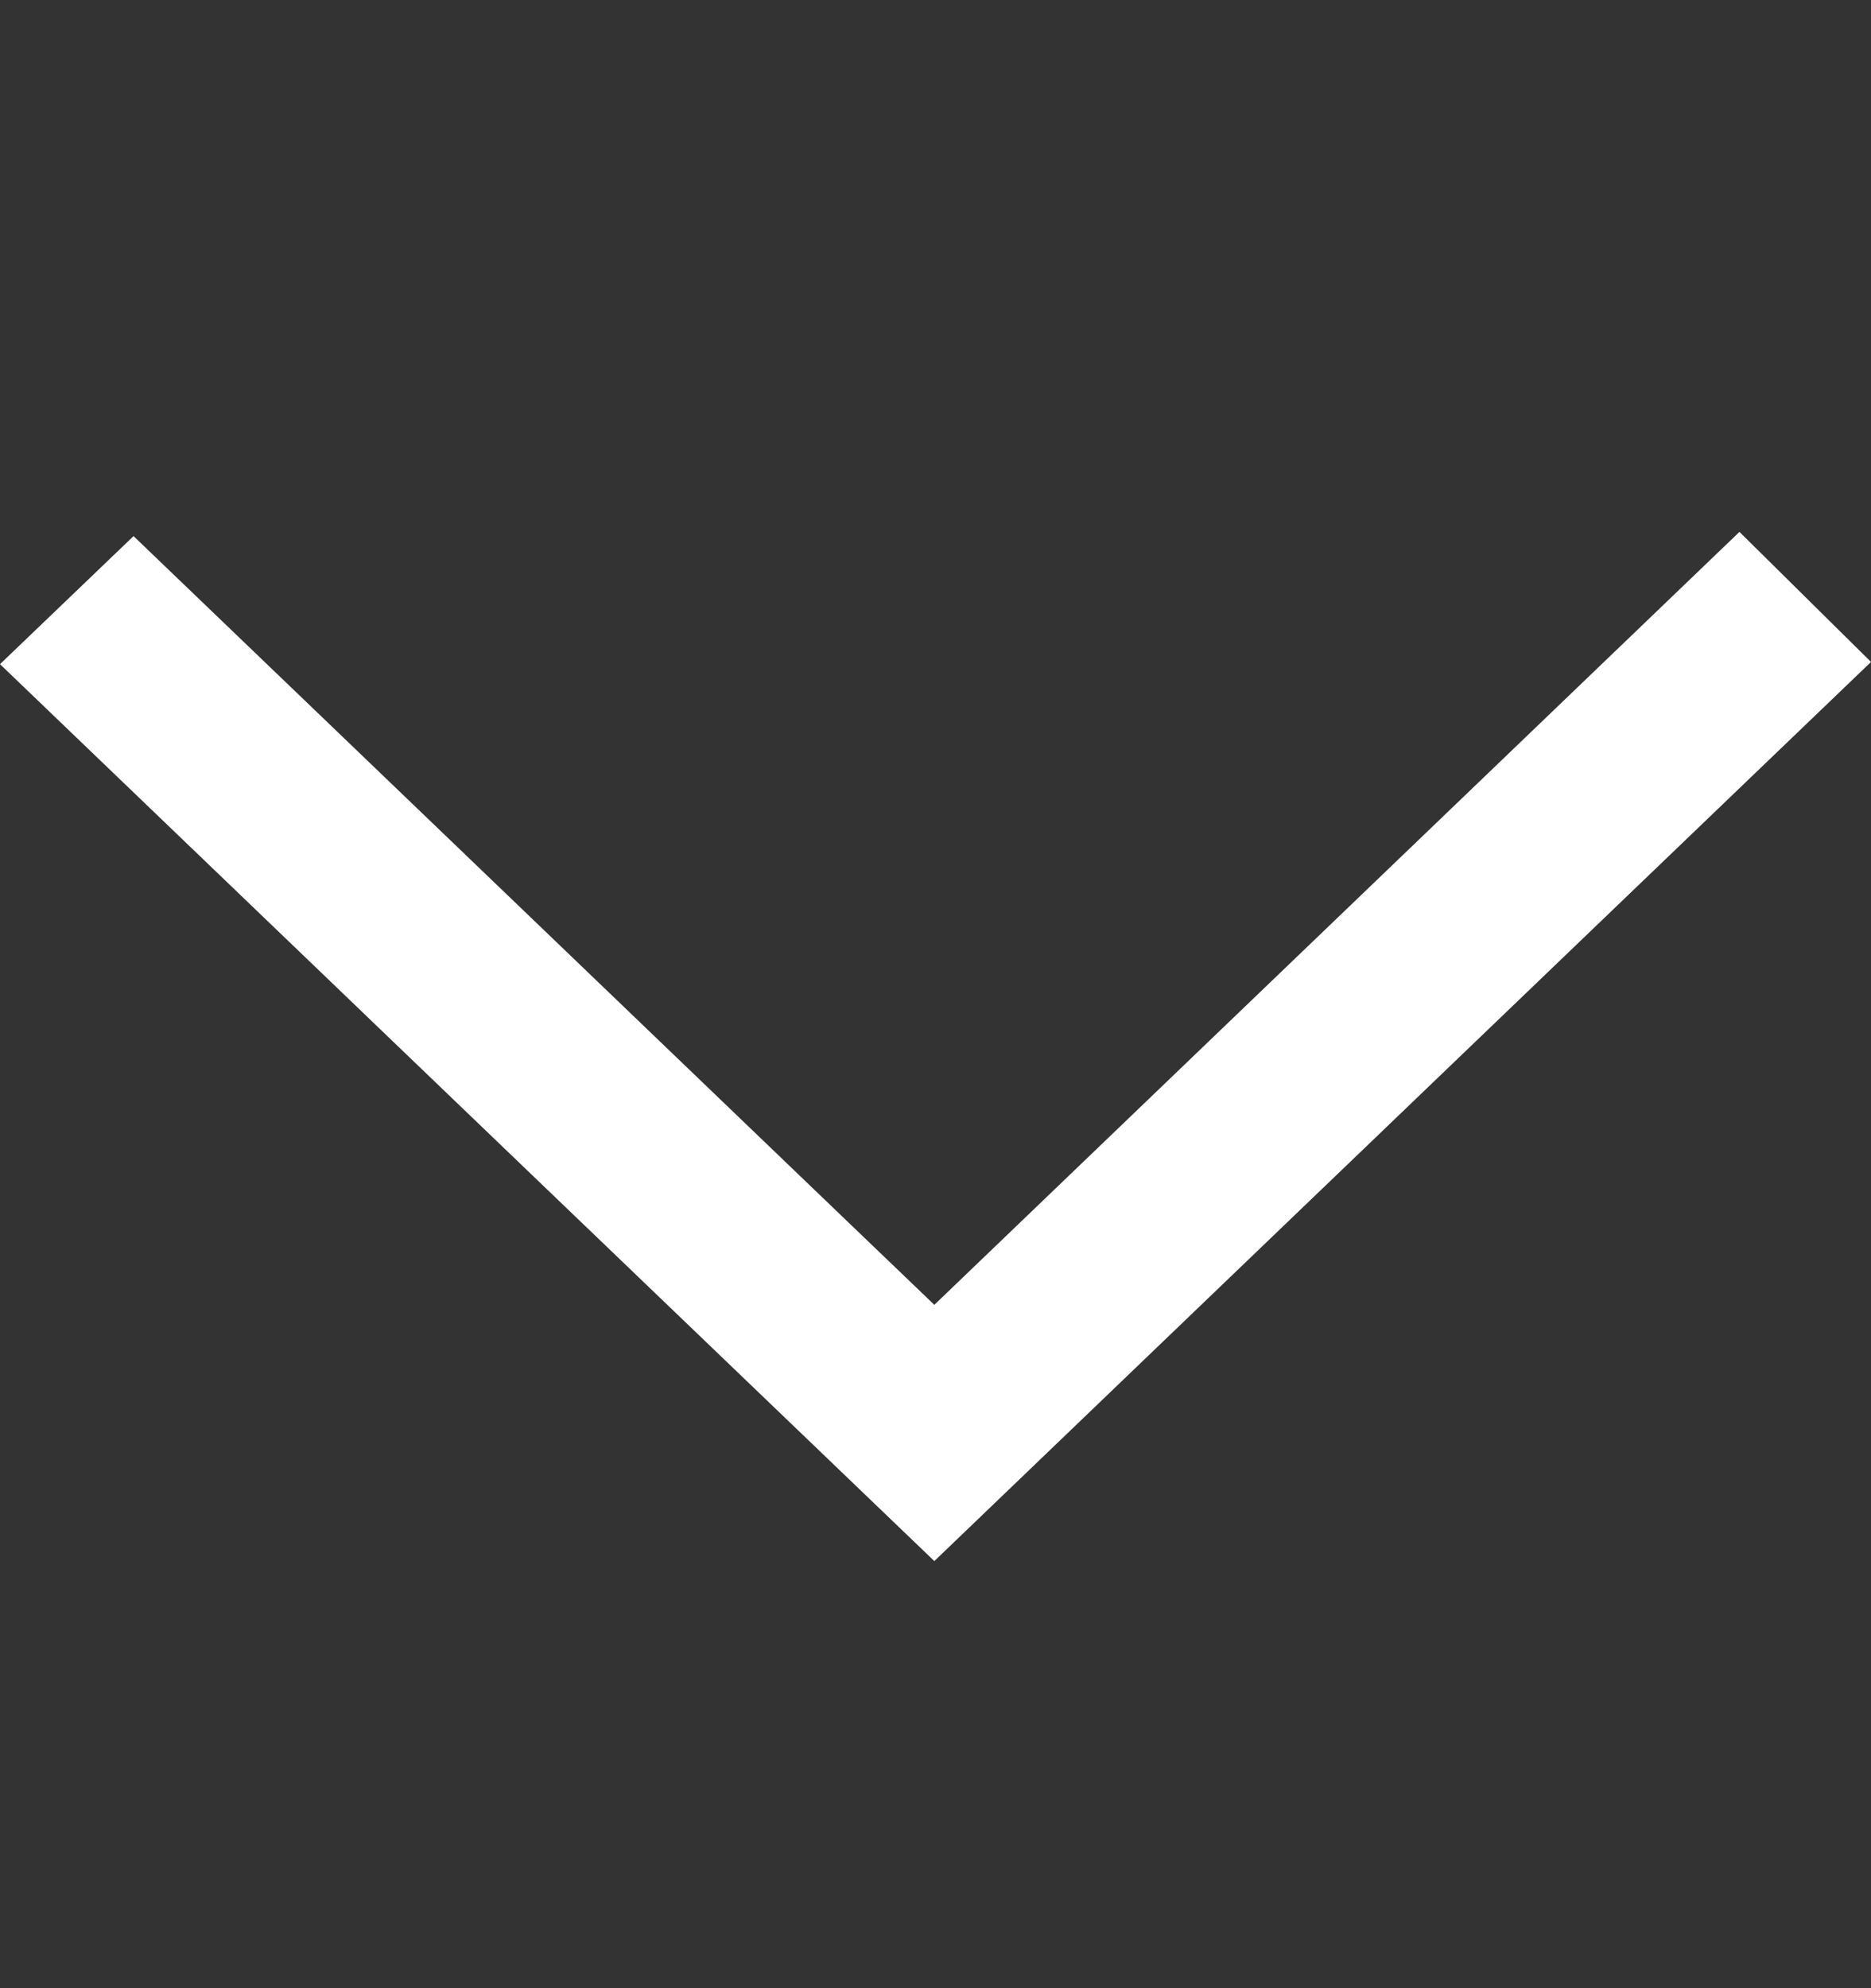
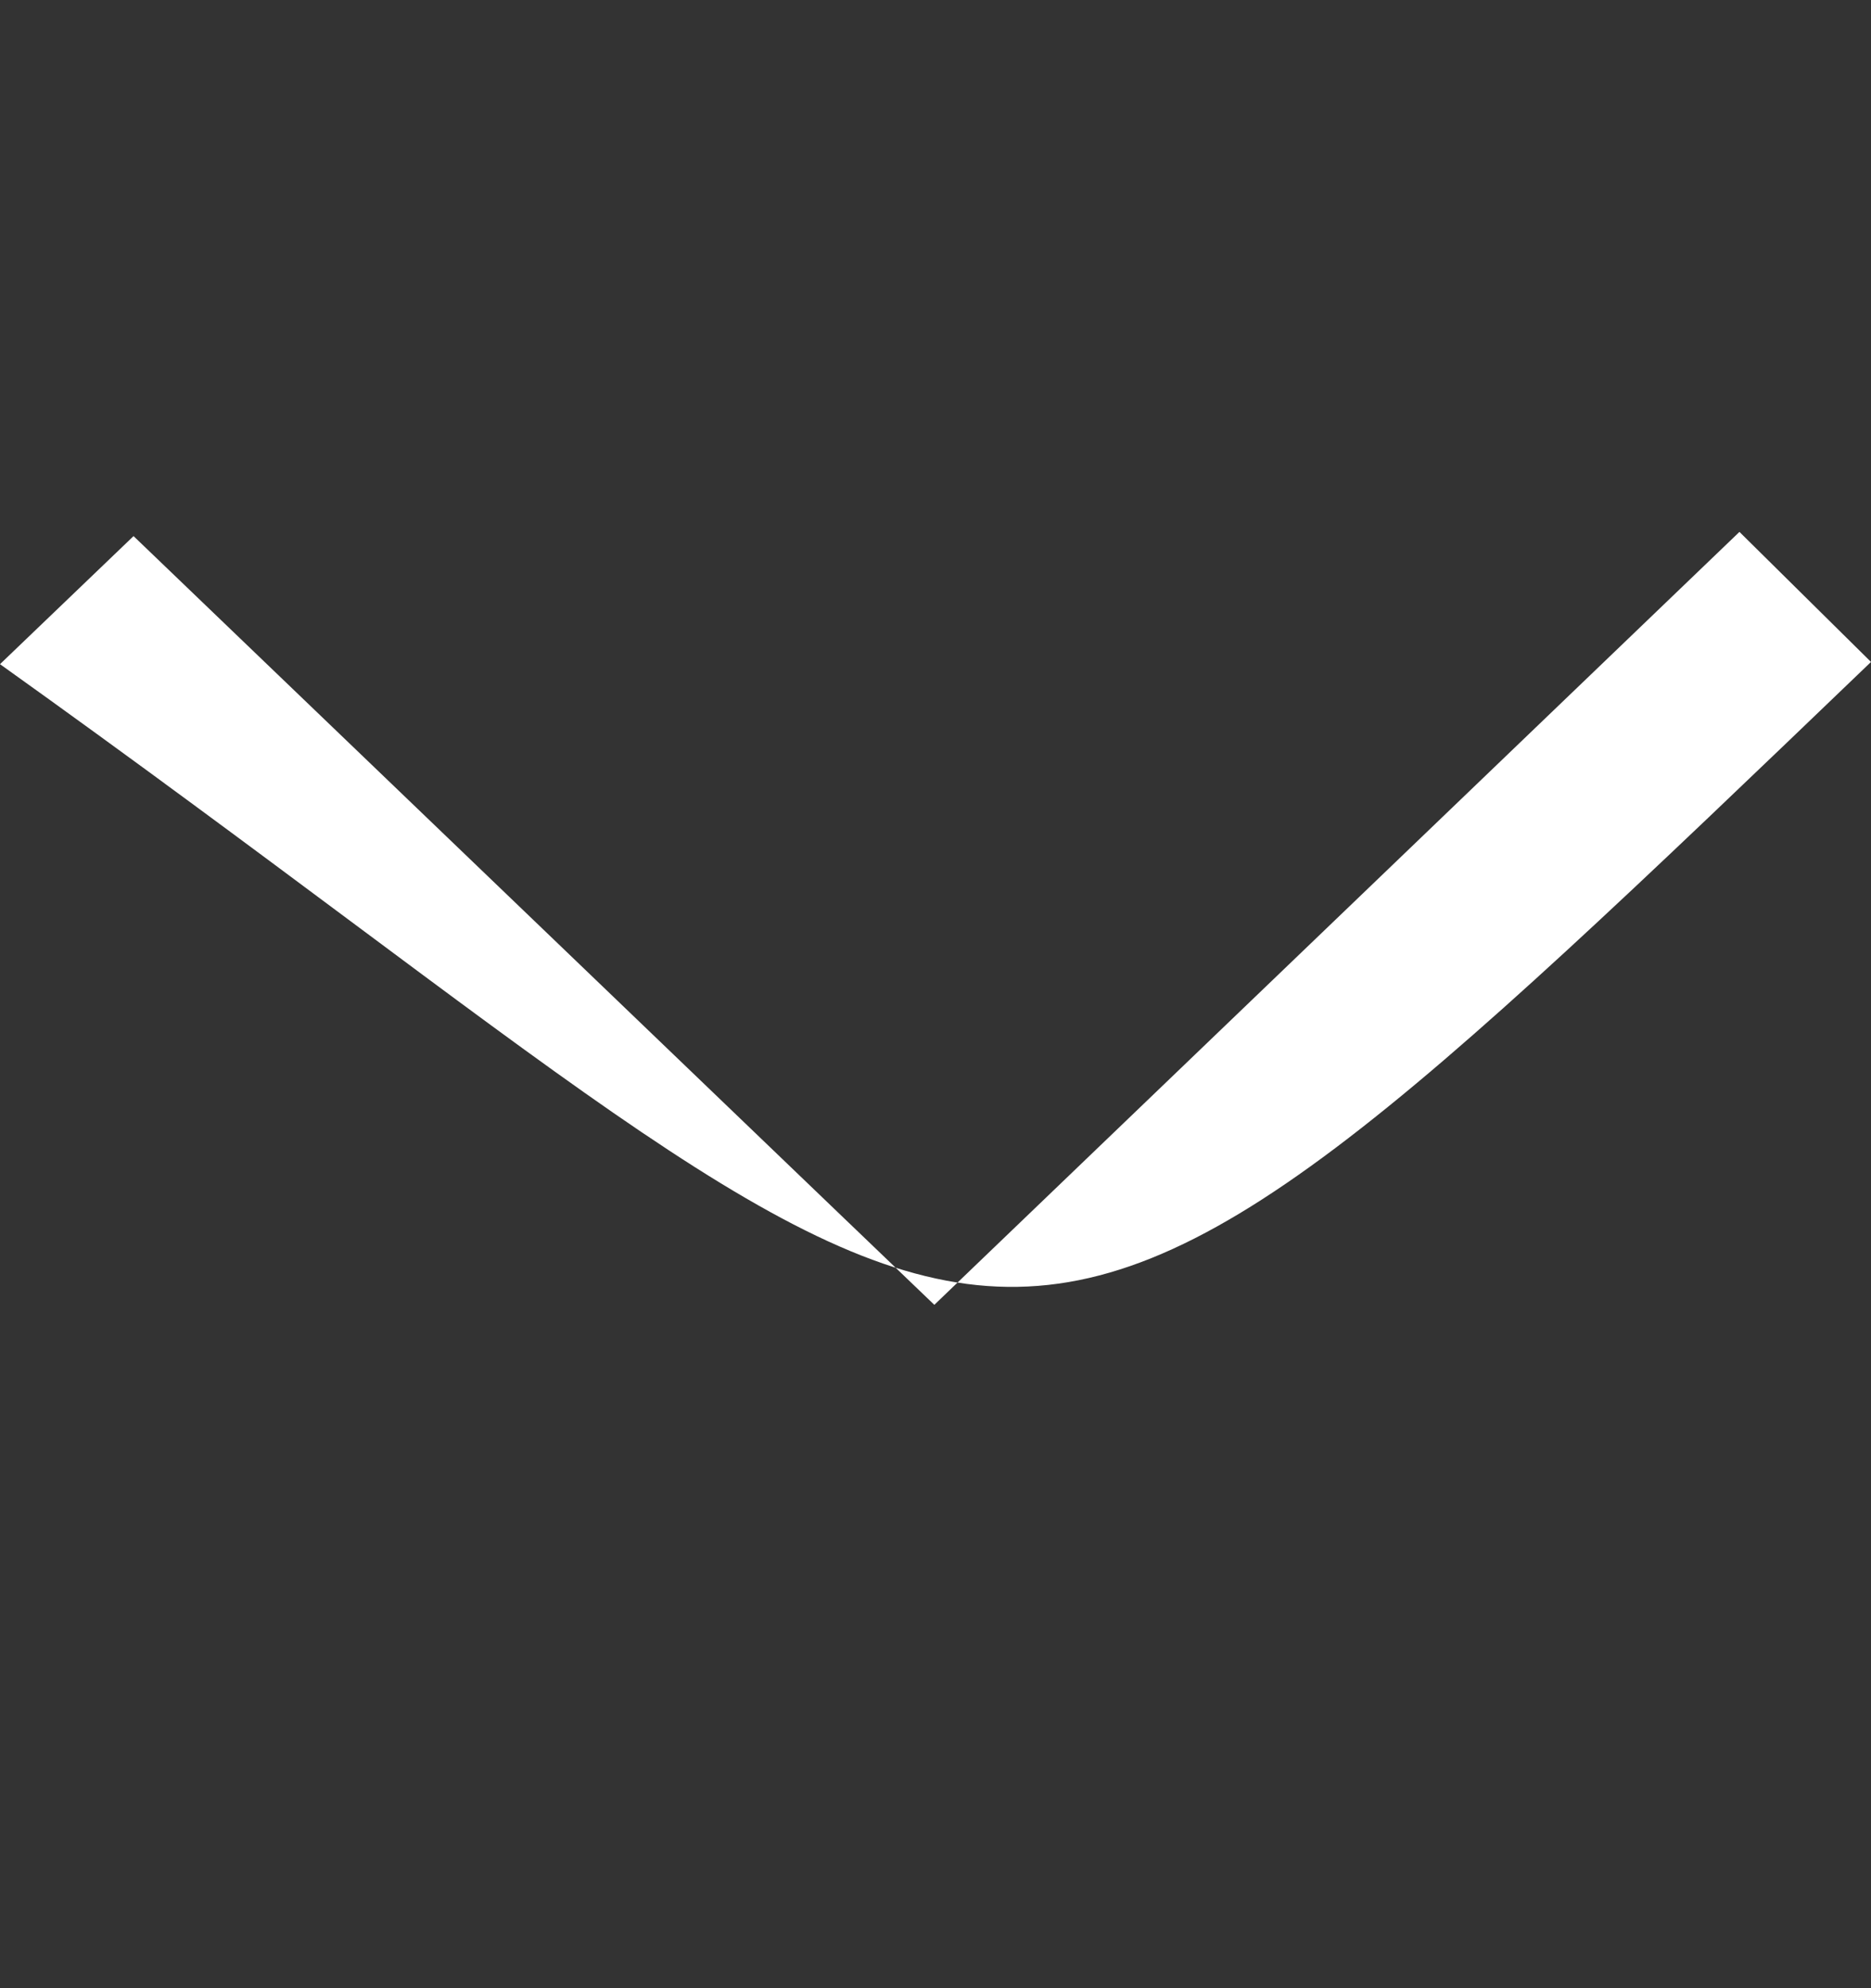
<svg xmlns="http://www.w3.org/2000/svg" width="16" height="17" viewBox="0 0 16 17" fill="none">
  <rect x="0" y="0" width="16" height="17" fill="#333333" stroke="none" />
-   <path fill-rule="evenodd" clip-rule="evenodd" d="M16 5.66L14.875 4.548L7.99 11.157L7.255 10.452L7.259 10.456L1.142 4.584L0 5.679C1.69 7.302 6.411 11.834 7.99 13.348C9.162 12.223 8.019 13.32 16 5.66Z" fill="white" />
+   <path fill-rule="evenodd" clip-rule="evenodd" d="M16 5.66L14.875 4.548L7.99 11.157L7.255 10.452L7.259 10.456L1.142 4.584L0 5.679C9.162 12.223 8.019 13.32 16 5.66Z" fill="white" />
</svg>